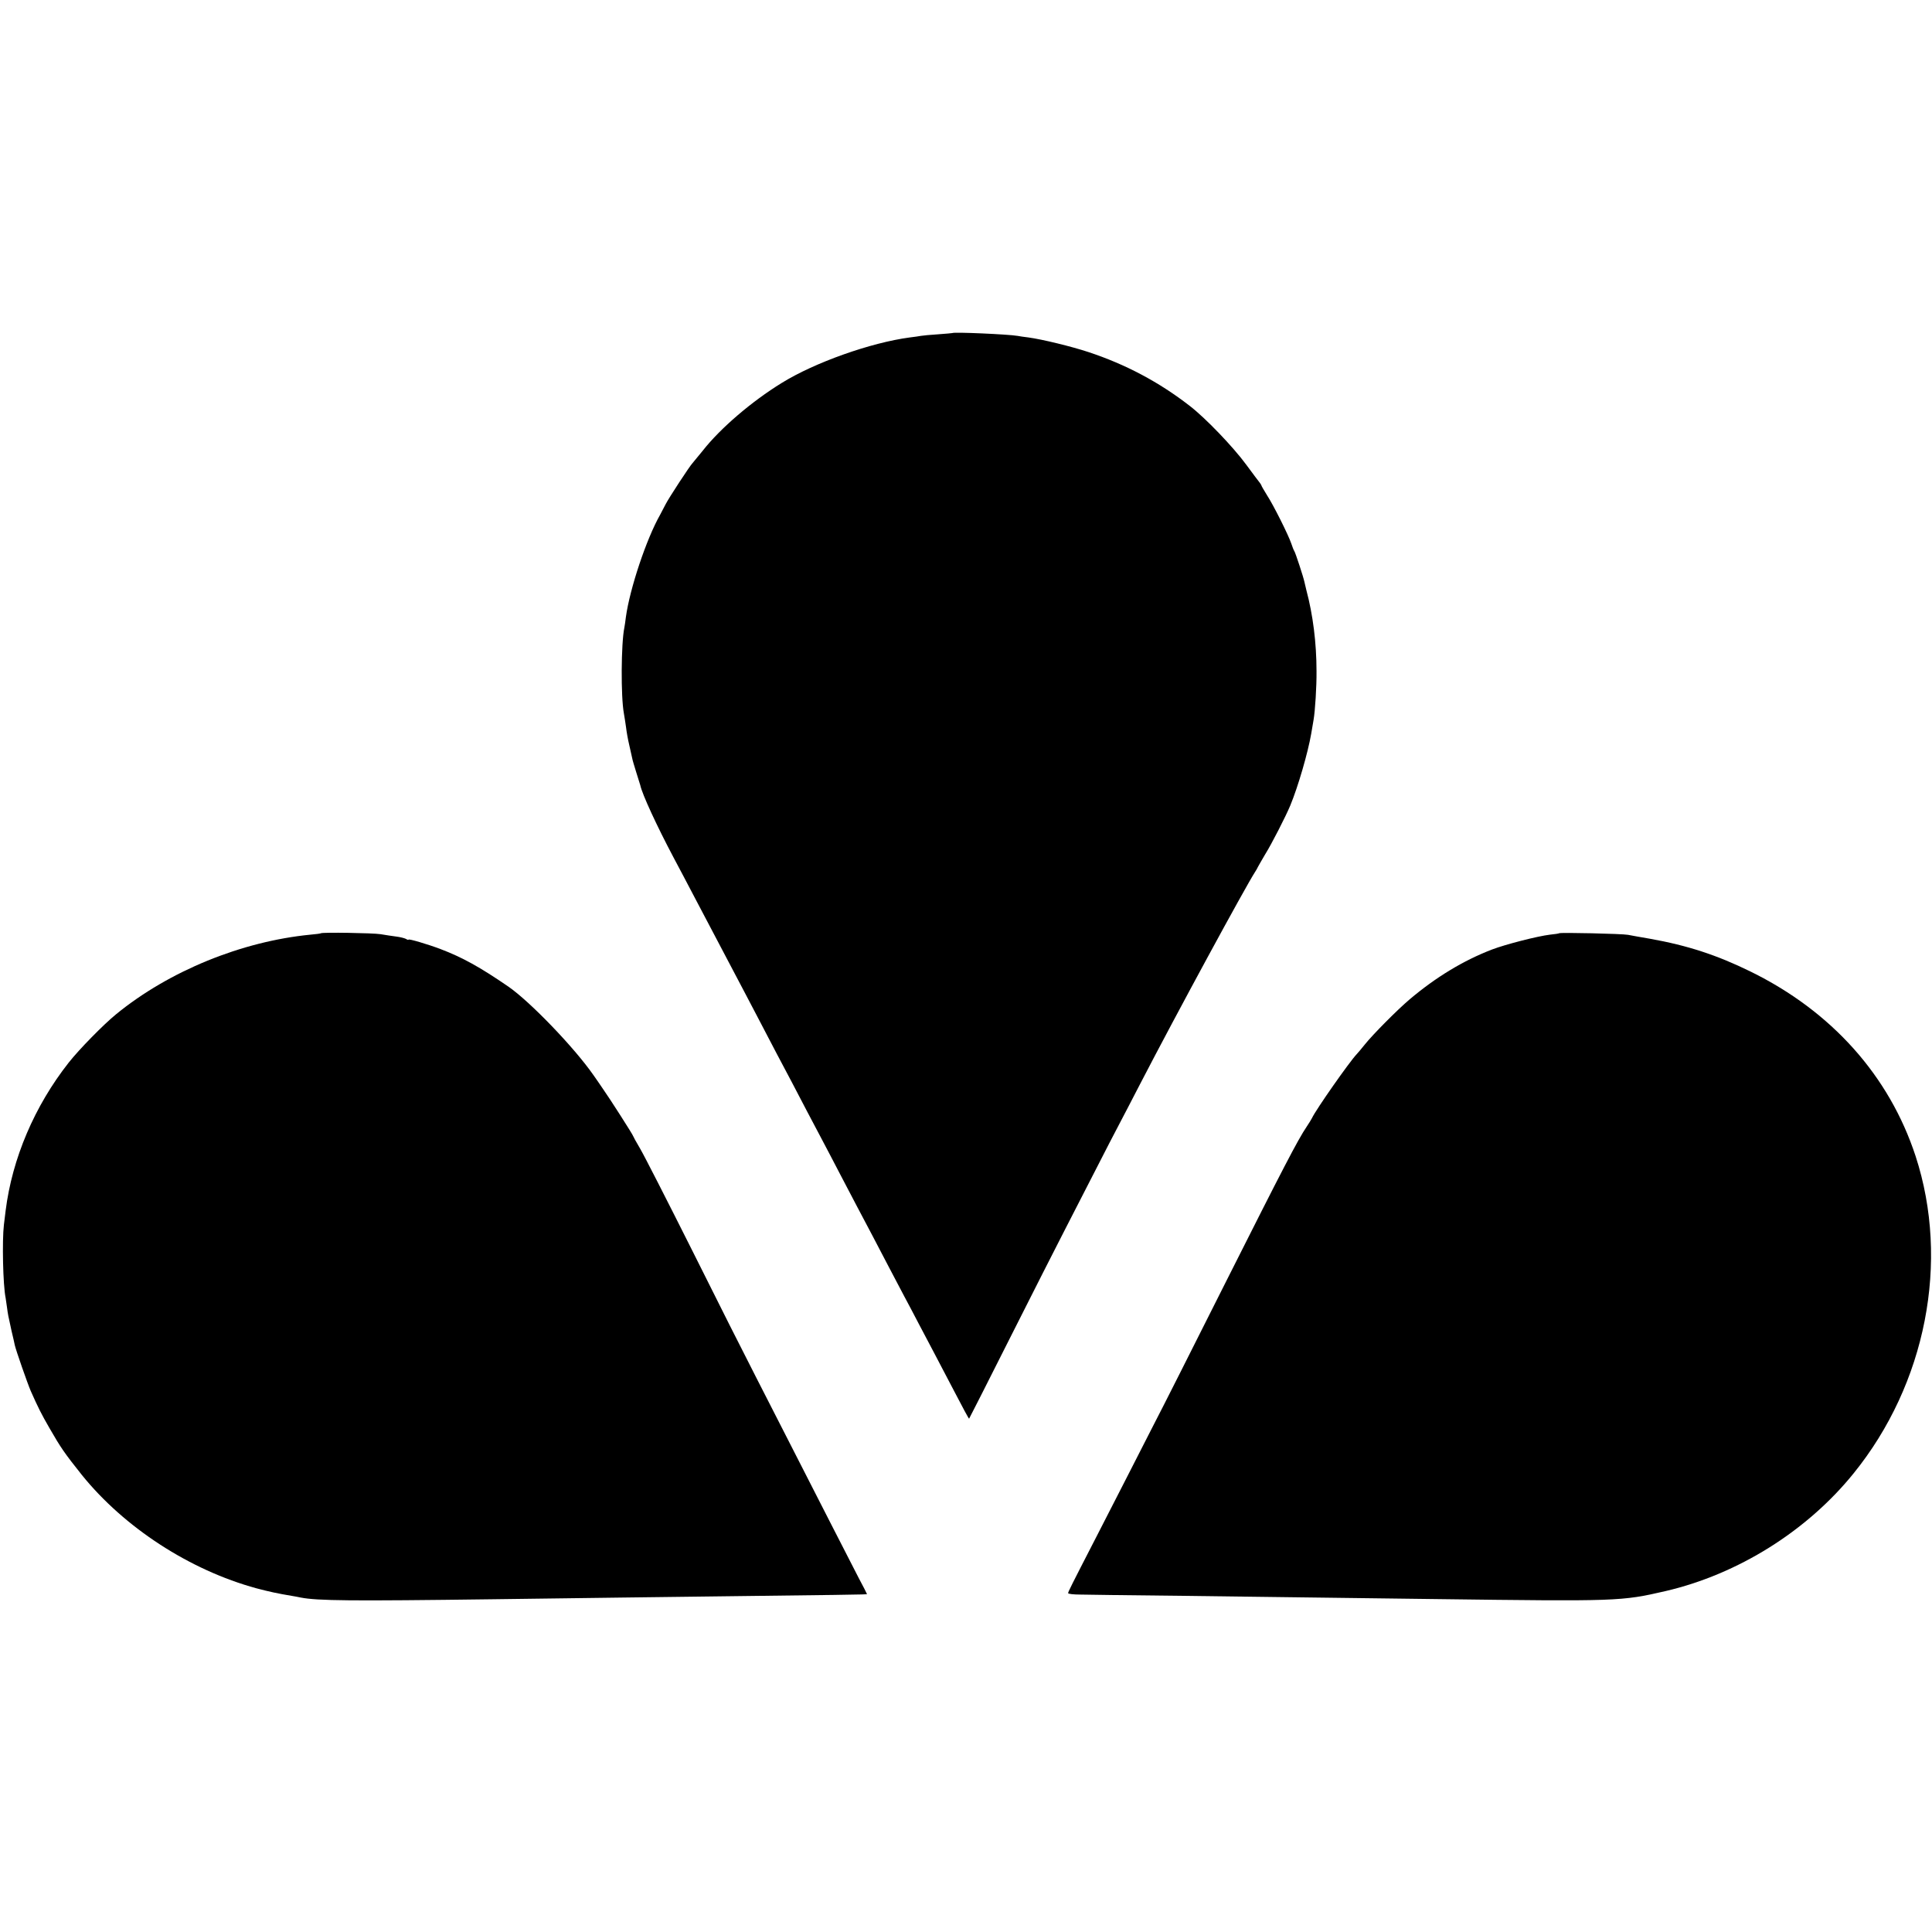
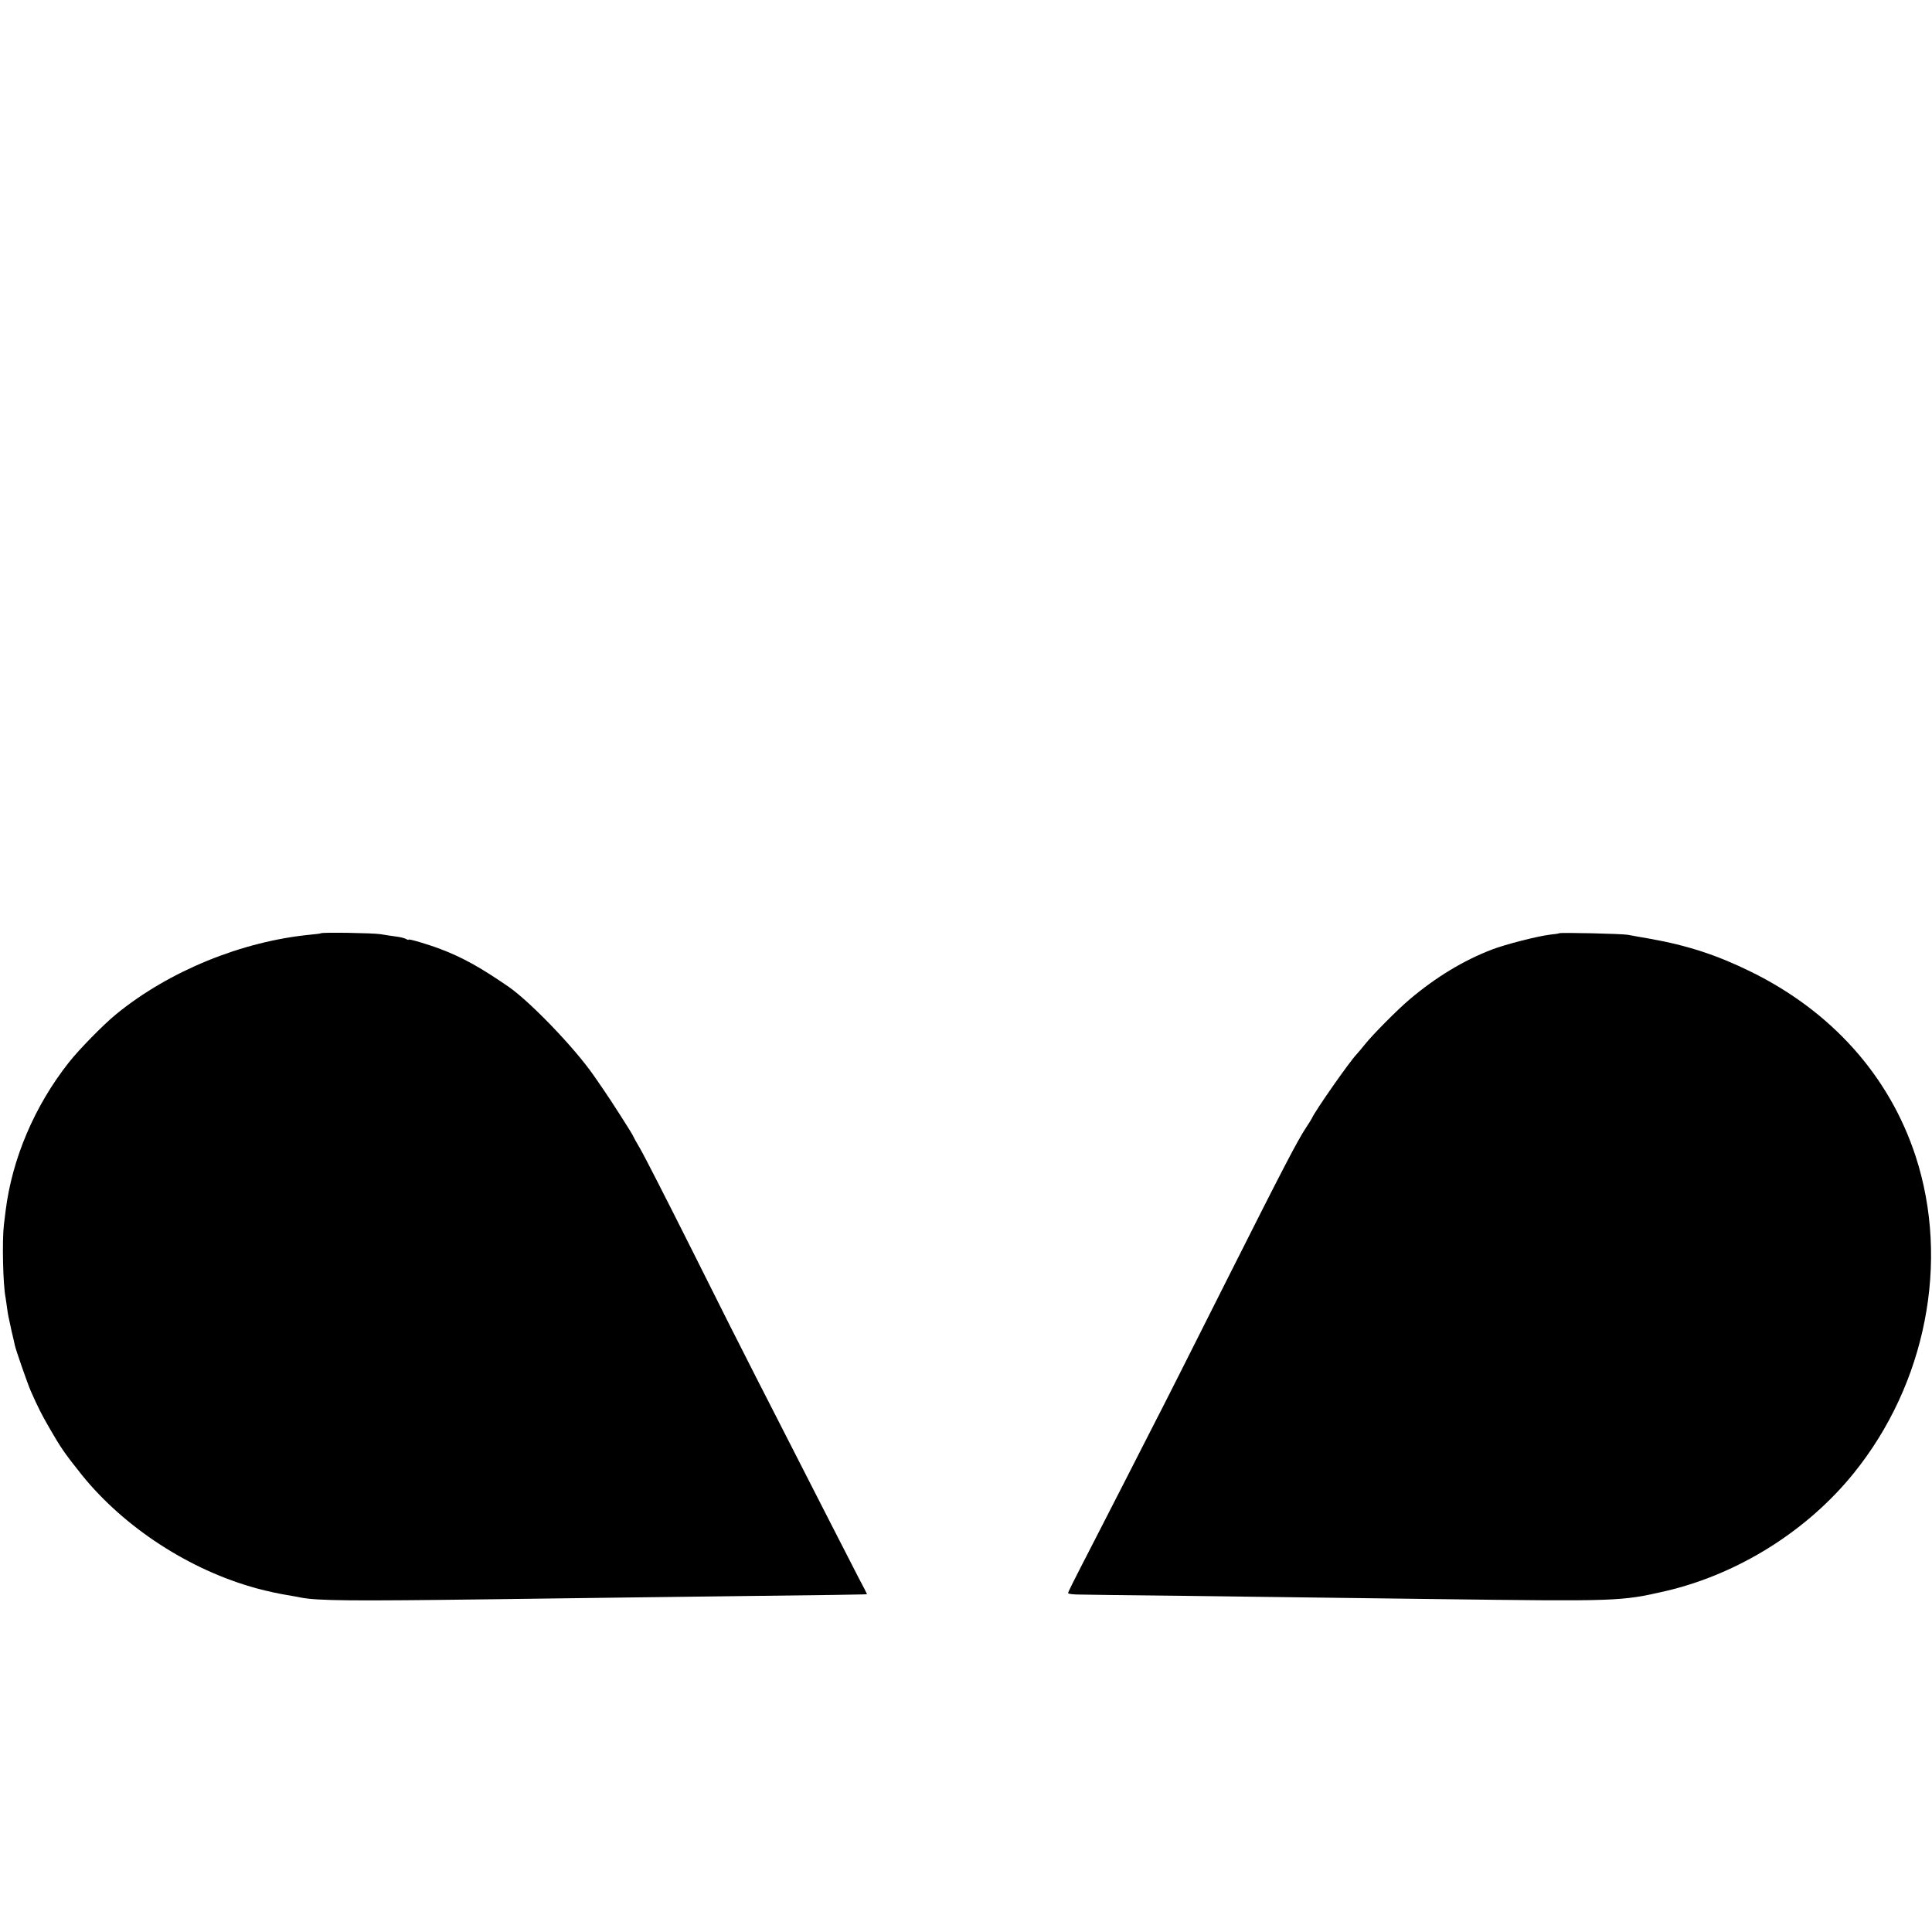
<svg xmlns="http://www.w3.org/2000/svg" version="1.0" width="1239pt" height="1239pt" viewBox="0 0 1239 1239" preserveAspectRatio="xMidYMid meet">
  <g transform="translate(0,1239) scale(0.1,-0.1)" fill="#000000" stroke="none">
-     <path d="M6107 10254 c-1 -1 -42 -4 -92 -8 -49 -3 -99 -8 -110 -10 -11 -2 -42 -7 -70 -10 -250 -33 -611 -161 -822 -292 -192 -118 -394 -291 -506 -434 -29 -36 -58 -71 -65 -79 -18 -18 -156 -229 -174 -266 -8 -16 -24 -46 -34 -65 -89 -156 -195 -476 -220 -656 -3 -27 -8 -58 -10 -69 -21 -102 -23 -443 -3 -550 4 -22 10 -62 14 -90 3 -27 12 -78 20 -111 8 -34 16 -73 19 -85 2 -13 15 -55 27 -94 12 -38 23 -74 25 -80 12 -58 107 -263 214 -465 34 -63 93 -176 132 -250 39 -74 133 -252 208 -395 75 -143 168 -318 205 -390 37 -71 89 -170 115 -220 26 -49 71 -134 99 -187 58 -112 134 -256 196 -373 23 -44 73 -138 110 -210 37 -71 87 -166 110 -210 64 -120 135 -256 205 -390 35 -66 80 -151 100 -190 21 -38 63 -119 95 -180 32 -60 74 -141 95 -180 20 -38 79 -150 130 -248 51 -98 93 -177 95 -175 2 2 121 237 265 523 144 286 302 597 350 690 48 94 136 265 195 380 59 116 129 251 155 300 26 50 85 162 130 250 236 456 679 1271 740 1365 6 8 13 22 17 30 4 8 25 44 46 80 42 67 133 245 162 315 50 121 113 338 134 460 6 33 12 72 15 88 10 57 20 216 19 312 0 182 -23 363 -65 520 -5 22 -11 47 -13 55 -6 29 -57 185 -64 195 -4 6 -13 28 -20 50 -19 55 -113 244 -156 310 -19 31 -35 58 -35 61 0 2 -5 10 -10 17 -6 7 -45 59 -87 116 -85 116 -263 301 -363 378 -197 153 -412 267 -652 346 -106 35 -294 81 -383 93 -27 3 -59 8 -69 10 -56 10 -410 26 -419 18z" />
-     <path d="M2058 6405 c-2 -2 -32 -6 -67 -9 -441 -43 -907 -233 -1246 -510 -81 -66 -237 -225 -304 -310 -219 -278 -363 -615 -405 -951 -3 -22 -8 -62 -11 -90 -12 -101 -6 -387 11 -468 2 -12 6 -40 9 -62 6 -45 7 -51 29 -150 9 -38 19 -80 21 -92 8 -35 81 -244 102 -293 48 -108 67 -146 120 -238 73 -127 98 -163 208 -301 272 -337 691 -610 1120 -727 80 -21 133 -33 230 -49 17 -3 40 -7 53 -10 109 -21 318 -23 1237 -11 297 4 675 9 840 11 1500 18 1555 19 1555 22 0 2 -24 49 -54 105 -29 57 -111 216 -181 353 -70 138 -178 349 -240 470 -62 121 -168 328 -235 460 -68 132 -253 499 -411 816 -159 317 -309 611 -334 653 -25 42 -45 79 -45 81 0 6 -150 241 -196 306 -20 30 -47 68 -58 84 -123 177 -407 472 -546 568 -182 125 -296 188 -436 241 -82 31 -204 67 -204 60 0 -3 -8 -1 -17 5 -10 5 -38 12 -63 15 -25 3 -69 10 -99 15 -49 8 -375 13 -383 6z" />
+     <path d="M2058 6405 c-2 -2 -32 -6 -67 -9 -441 -43 -907 -233 -1246 -510 -81 -66 -237 -225 -304 -310 -219 -278 -363 -615 -405 -951 -3 -22 -8 -62 -11 -90 -12 -101 -6 -387 11 -468 2 -12 6 -40 9 -62 6 -45 7 -51 29 -150 9 -38 19 -80 21 -92 8 -35 81 -244 102 -293 48 -108 67 -146 120 -238 73 -127 98 -163 208 -301 272 -337 691 -610 1120 -727 80 -21 133 -33 230 -49 17 -3 40 -7 53 -10 109 -21 318 -23 1237 -11 297 4 675 9 840 11 1500 18 1555 19 1555 22 0 2 -24 49 -54 105 -29 57 -111 216 -181 353 -70 138 -178 349 -240 470 -62 121 -168 328 -235 460 -68 132 -253 499 -411 816 -159 317 -309 611 -334 653 -25 42 -45 79 -45 81 0 6 -150 241 -196 306 -20 30 -47 68 -58 84 -123 177 -407 472 -546 568 -182 125 -296 188 -436 241 -82 31 -204 67 -204 60 0 -3 -8 -1 -17 5 -10 5 -38 12 -63 15 -25 3 -69 10 -99 15 -49 8 -375 13 -383 6" />
    <path d="M9999 6405 c-2 -2 -29 -6 -59 -9 -82 -10 -284 -62 -371 -95 -185 -71 -361 -178 -529 -320 -79 -67 -235 -224 -287 -289 -21 -26 -44 -54 -52 -62 -46 -48 -262 -356 -287 -410 -4 -8 -19 -33 -34 -55 -58 -86 -152 -268 -513 -985 -206 -410 -419 -833 -475 -940 -55 -107 -132 -258 -171 -335 -39 -77 -123 -241 -187 -365 -171 -332 -184 -359 -184 -367 0 -5 35 -9 77 -9 43 -1 330 -5 638 -8 597 -8 789 -10 1645 -21 1168 -15 1187 -14 1470 51 465 108 908 385 1207 755 465 574 618 1359 398 2034 -169 516 -539 930 -1060 1185 -214 105 -403 167 -645 210 -58 10 -121 21 -140 25 -37 7 -435 16 -441 10z" />
  </g>
</svg>